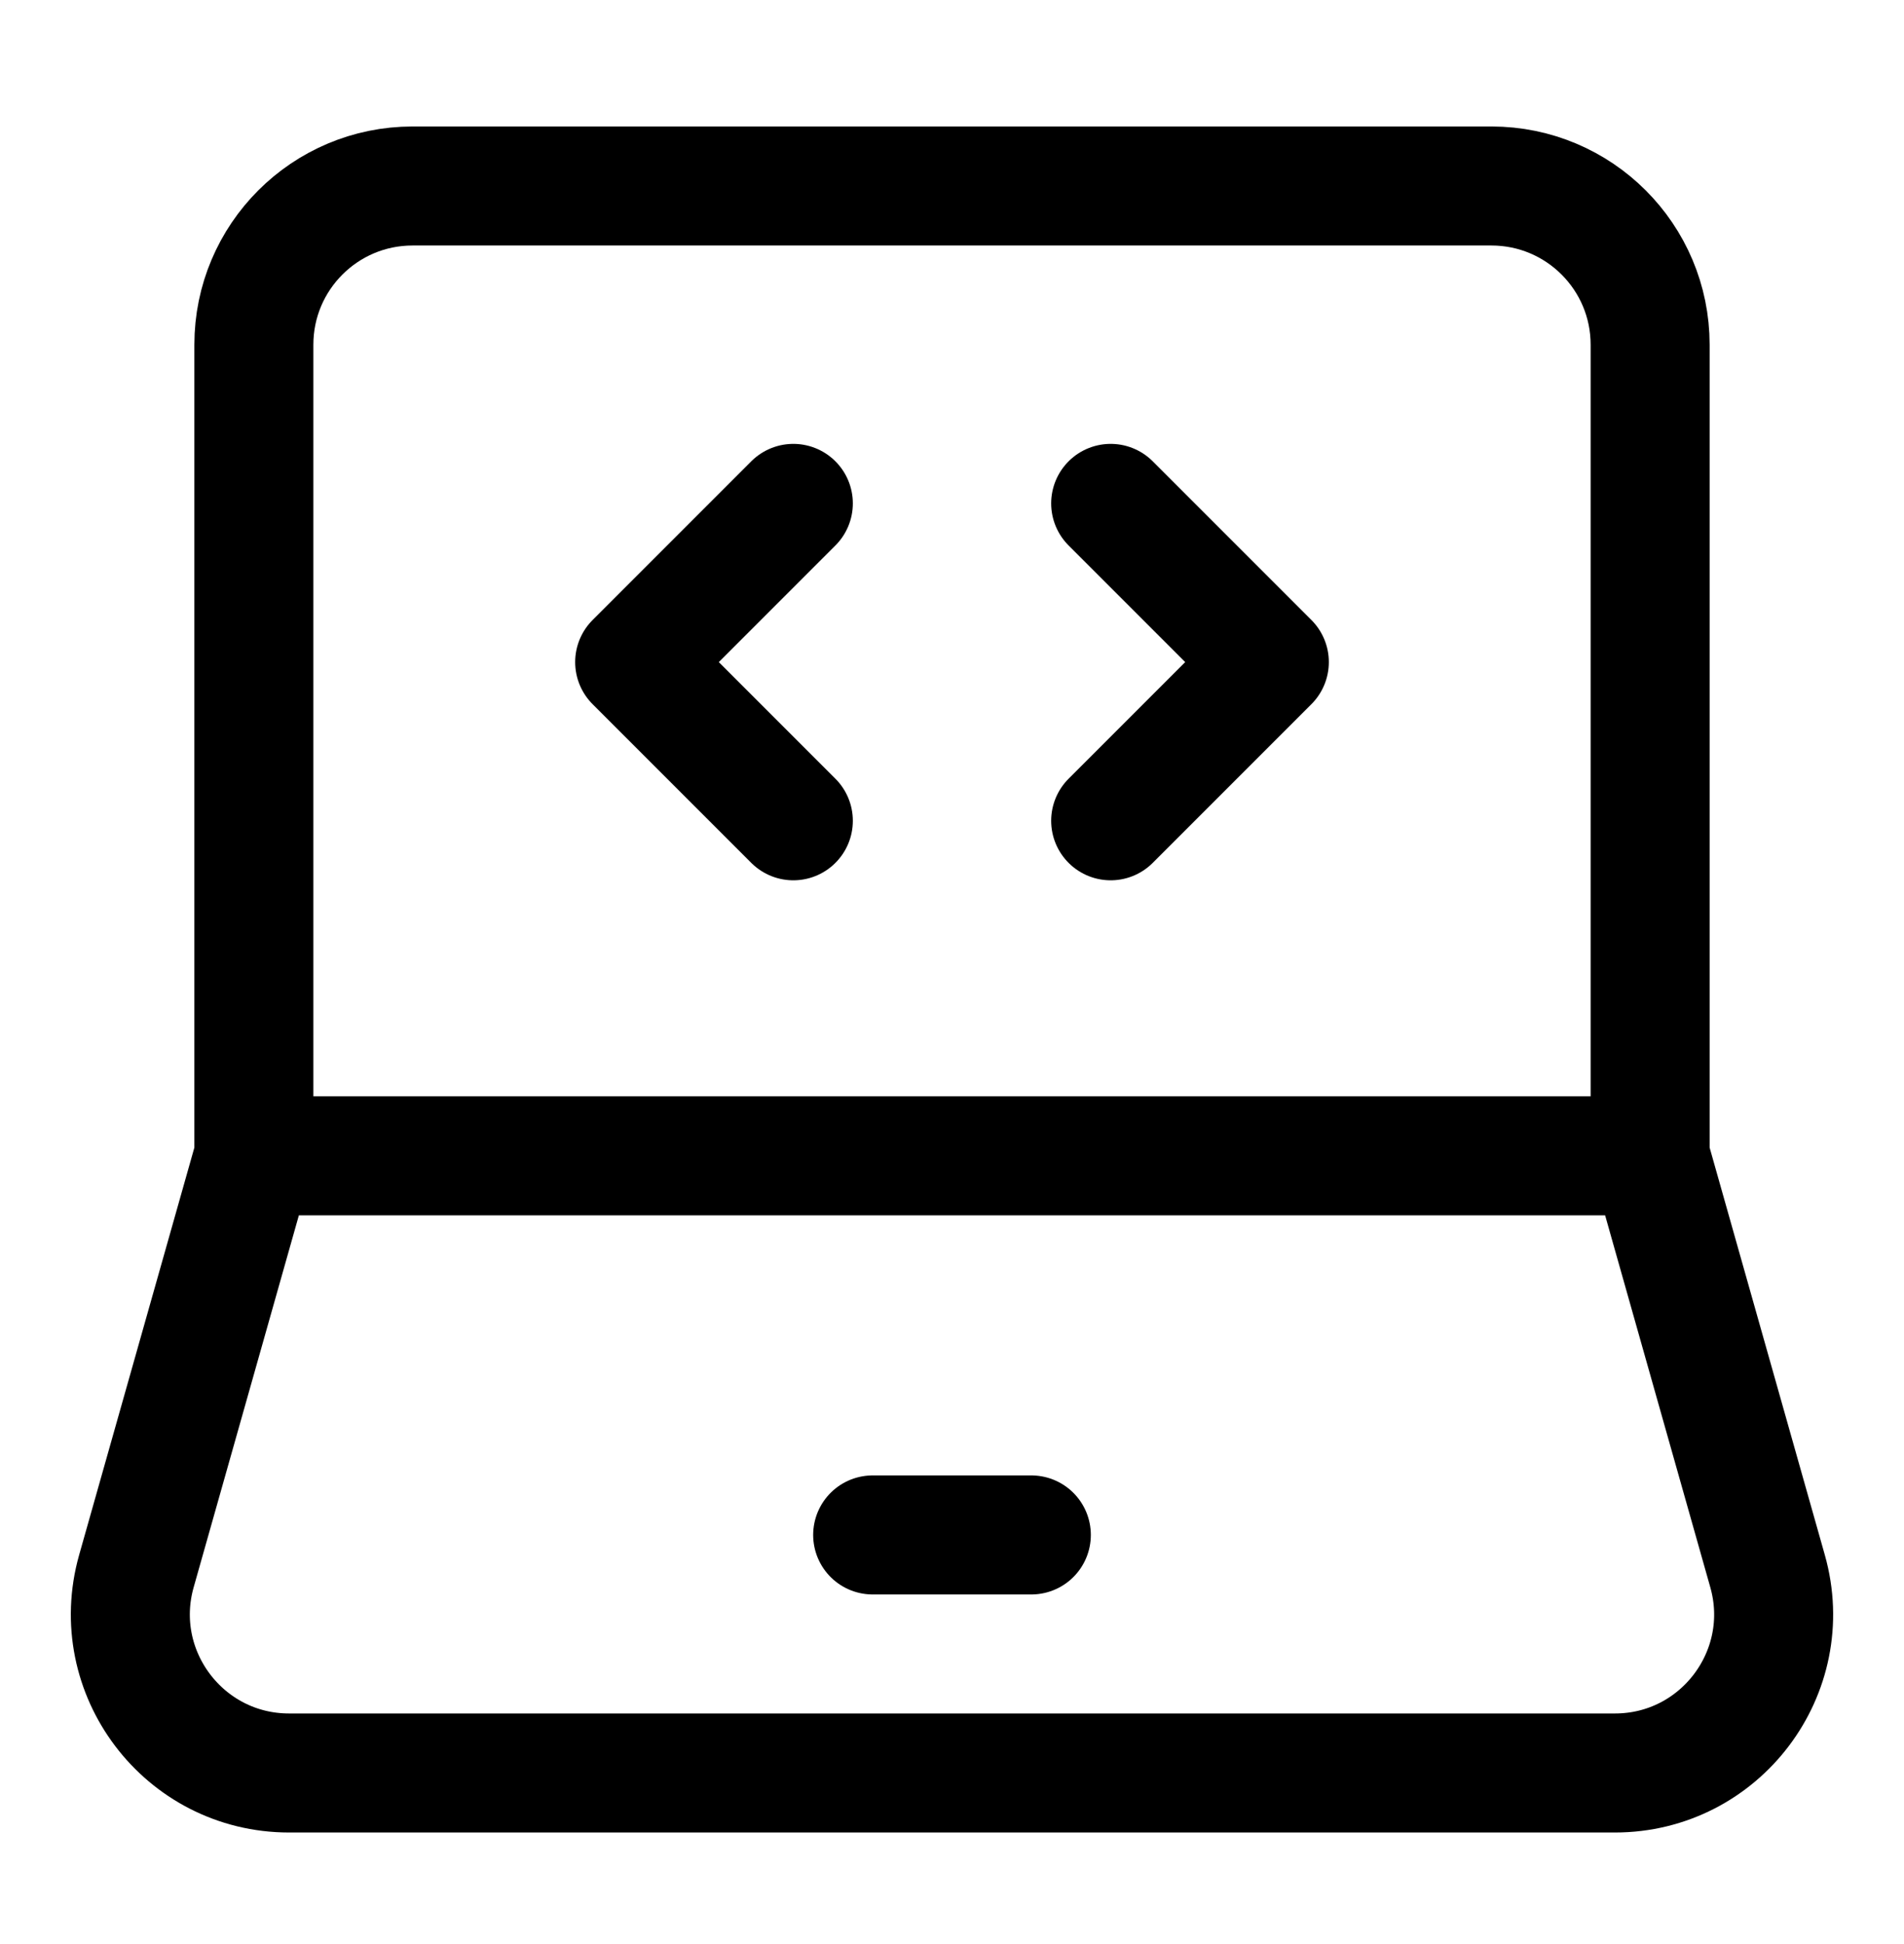
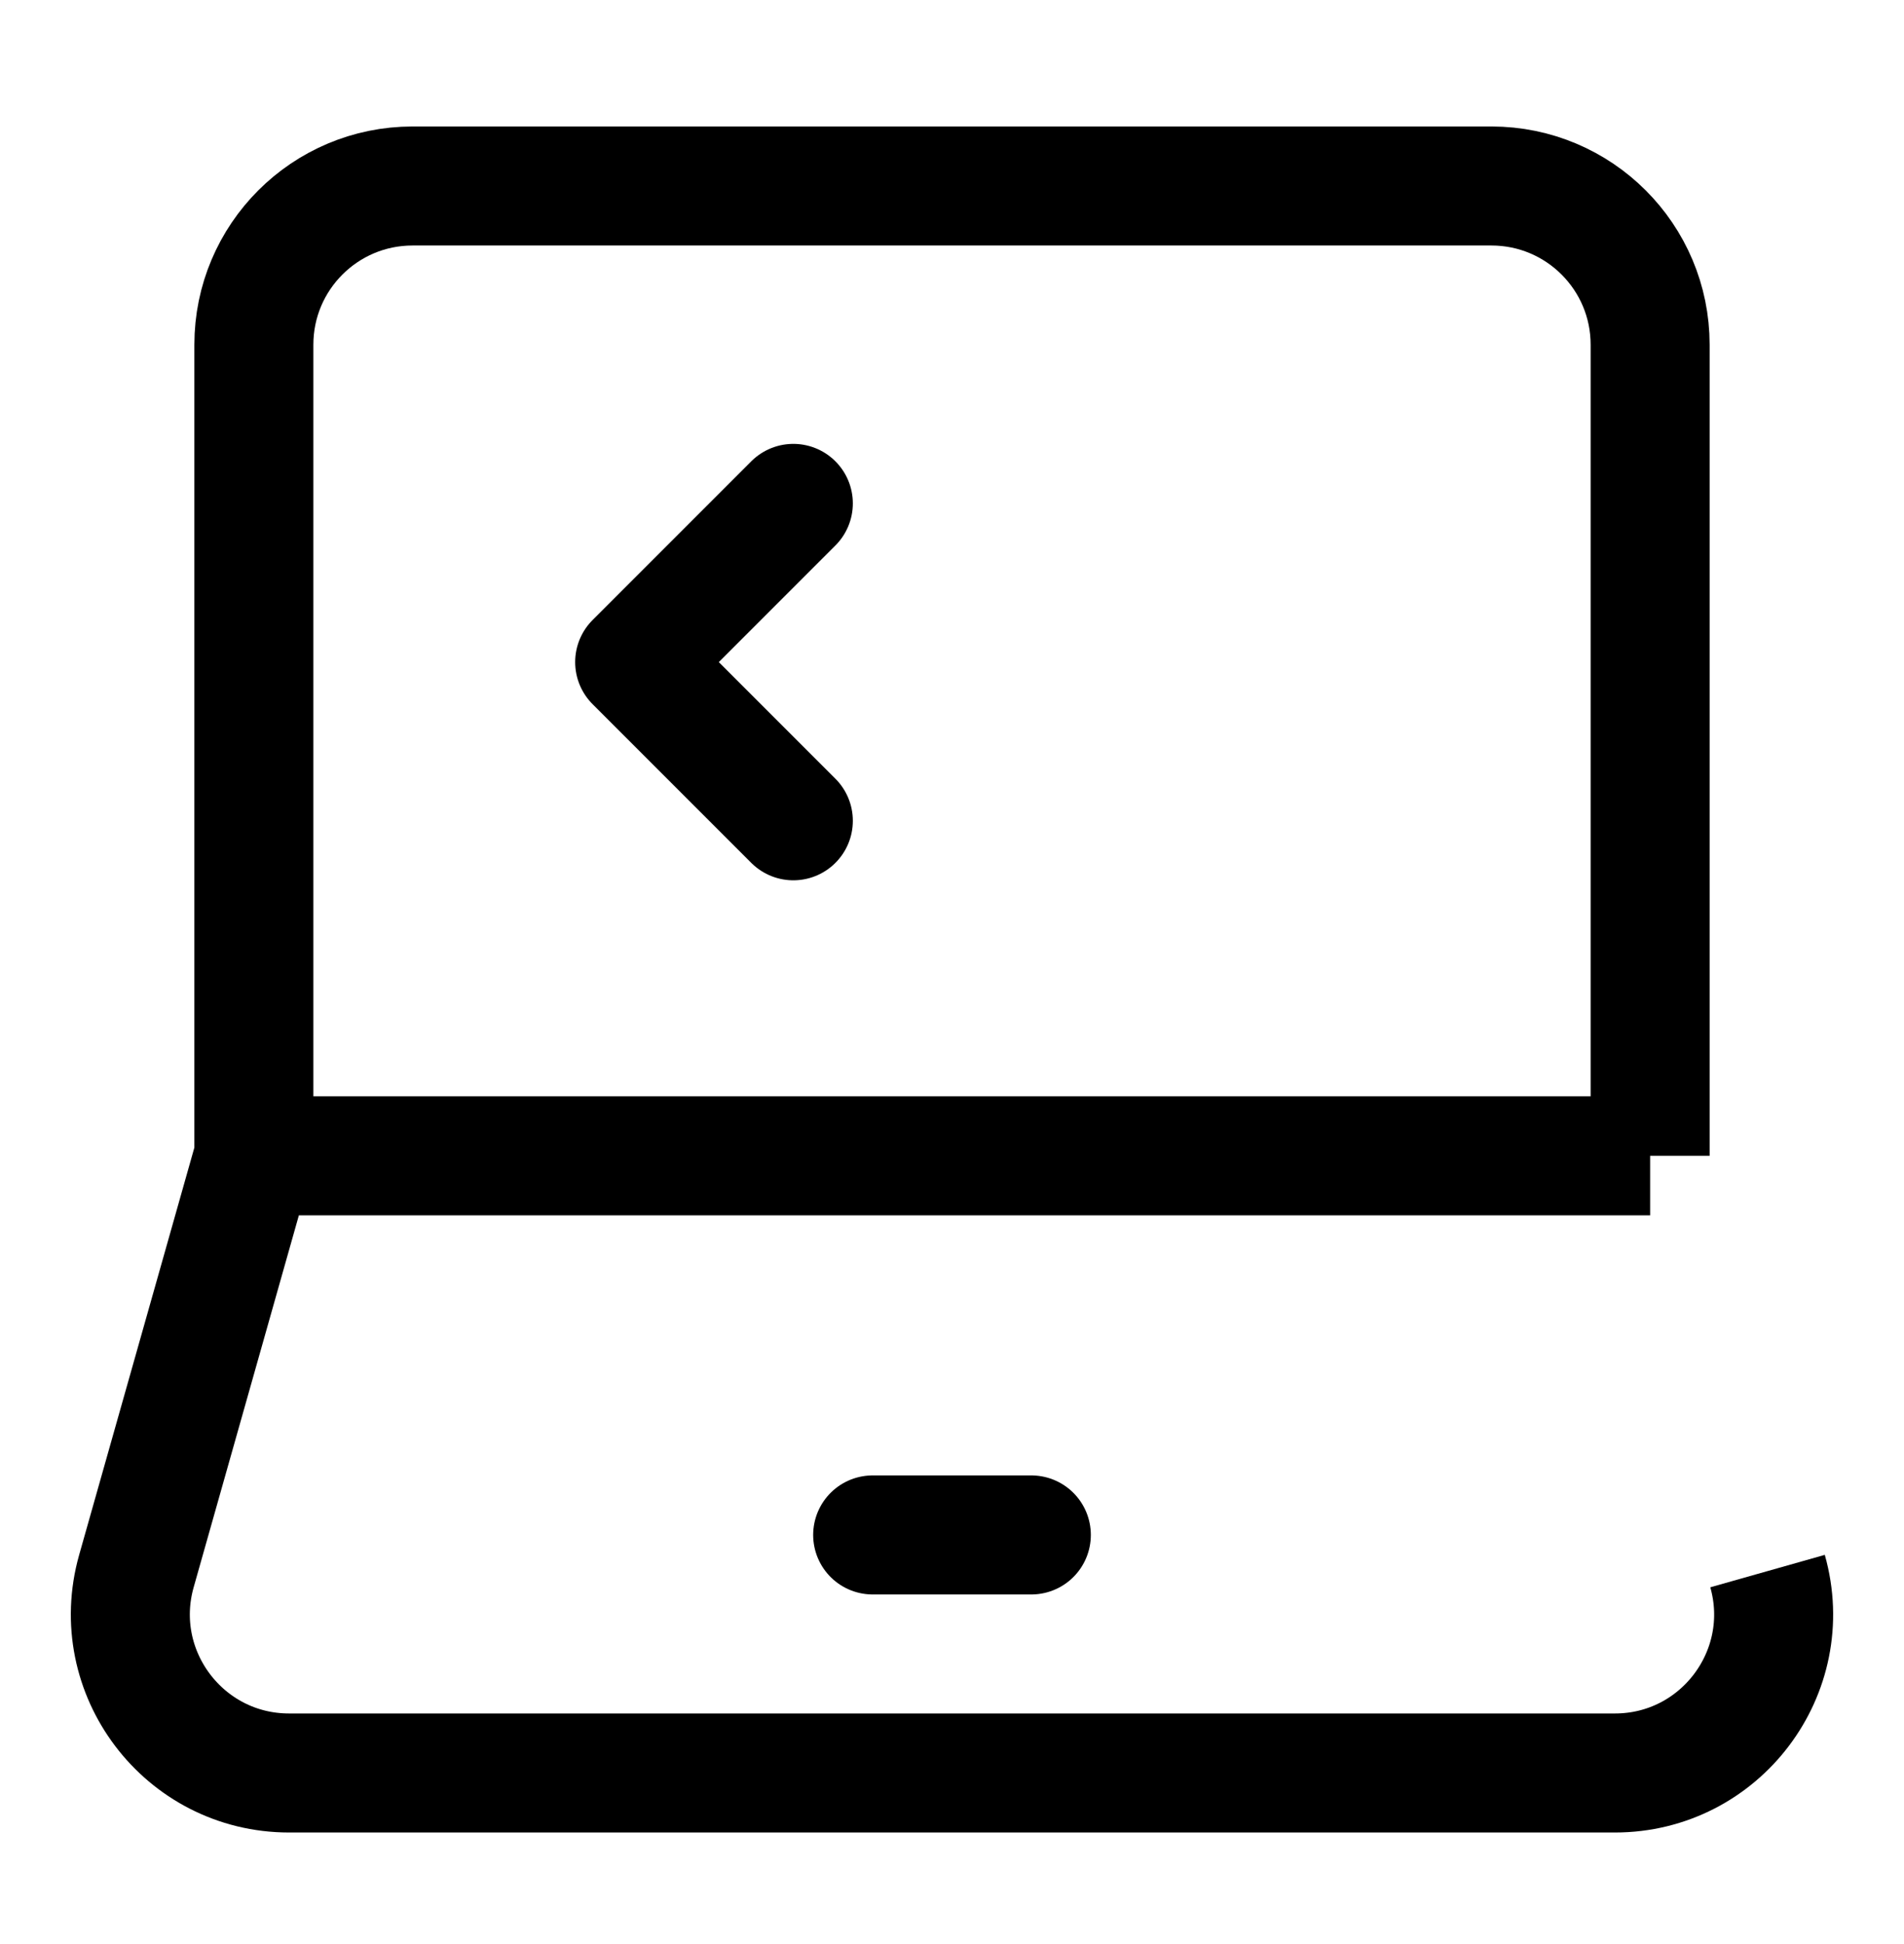
<svg xmlns="http://www.w3.org/2000/svg" width="48" height="49" viewBox="0 0 48 49" fill="none">
-   <path d="M6.4 29.133V8.688C6.4 6.479 8.191 4.688 10.4 4.688H37.6C39.809 4.688 41.6 6.479 41.6 8.688V29.133M6.4 29.133H41.6M6.4 29.133L3.439 39.599C2.717 42.152 4.635 44.688 7.288 44.688H40.712C43.365 44.688 45.283 42.152 44.56 39.599L41.6 29.133" stroke="black" stroke-width="3" />
+   <path d="M6.4 29.133V8.688C6.4 6.479 8.191 4.688 10.4 4.688H37.6C39.809 4.688 41.6 6.479 41.6 8.688V29.133M6.4 29.133H41.6M6.4 29.133L3.439 39.599C2.717 42.152 4.635 44.688 7.288 44.688H40.712C43.365 44.688 45.283 42.152 44.56 39.599" stroke="black" stroke-width="3" />
  <path d="M22 38.688H26" stroke="black" stroke-width="3" stroke-linecap="round" stroke-linejoin="round" />
-   <path d="M28 12.688L32 16.688L28 20.688" stroke="black" stroke-width="3" stroke-linecap="round" stroke-linejoin="round" />
  <path d="M20 12.688L16 16.688L20 20.688" stroke="black" stroke-width="3" stroke-linecap="round" stroke-linejoin="round" />
</svg>